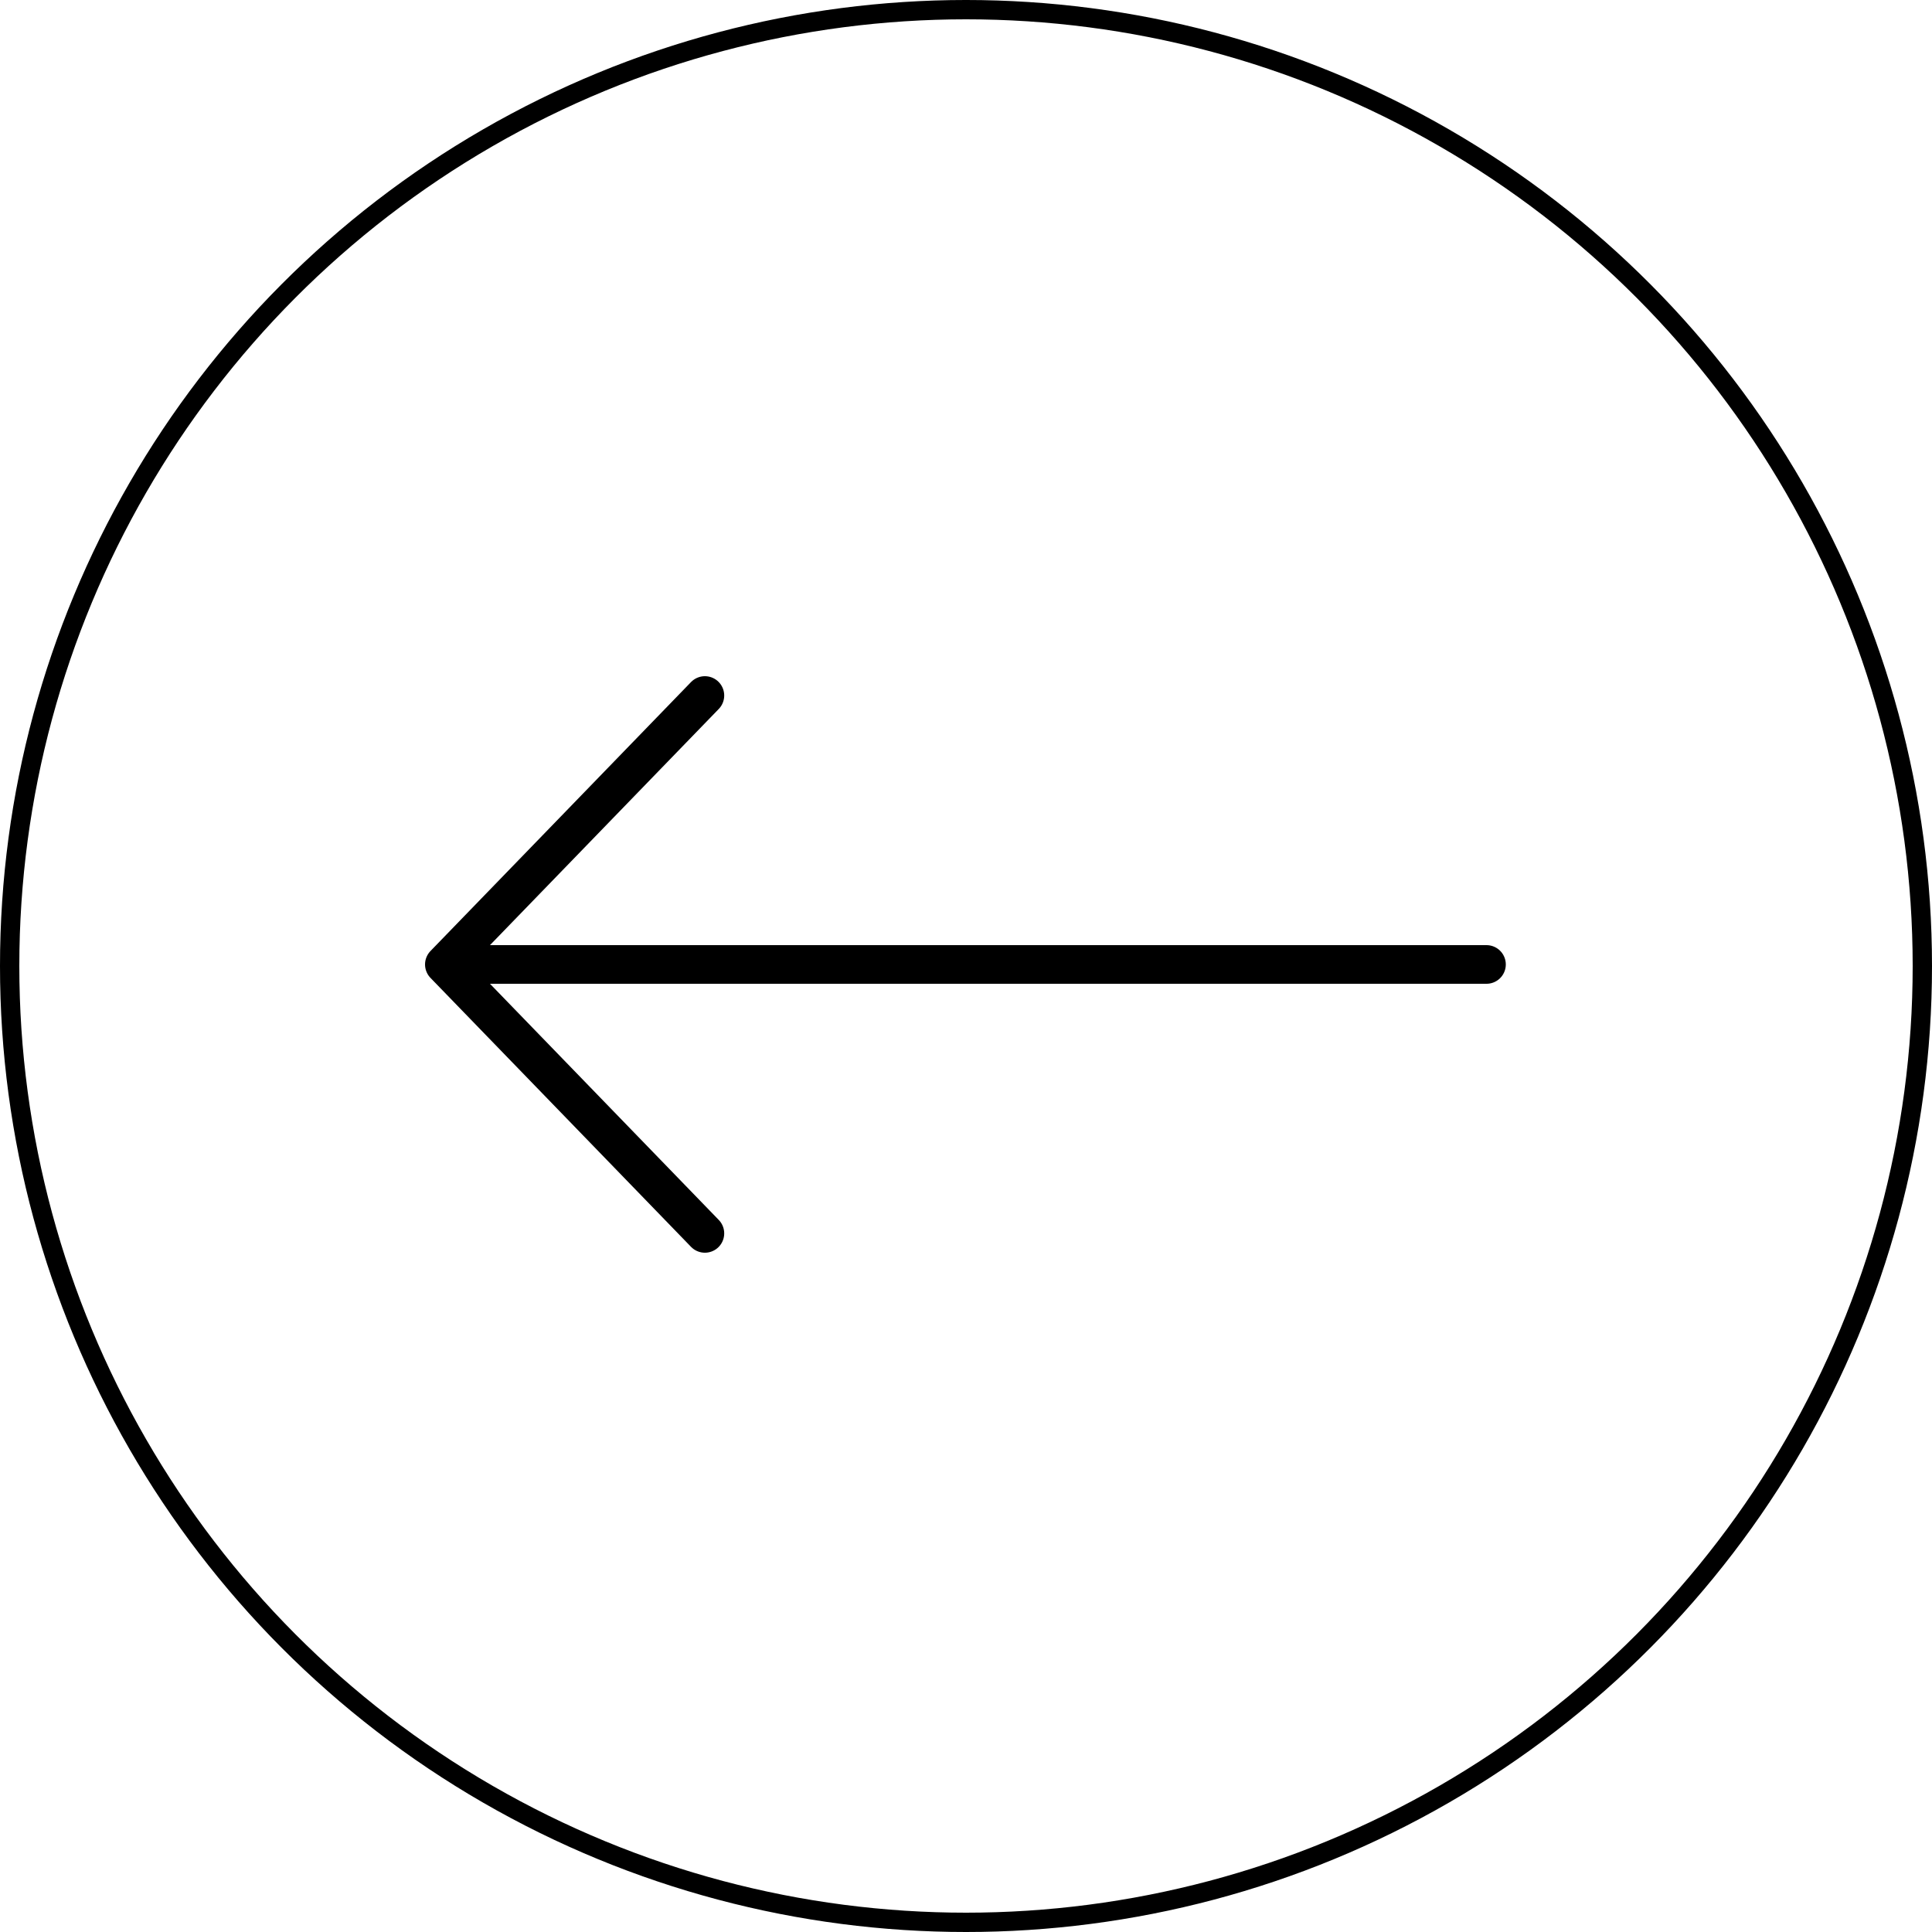
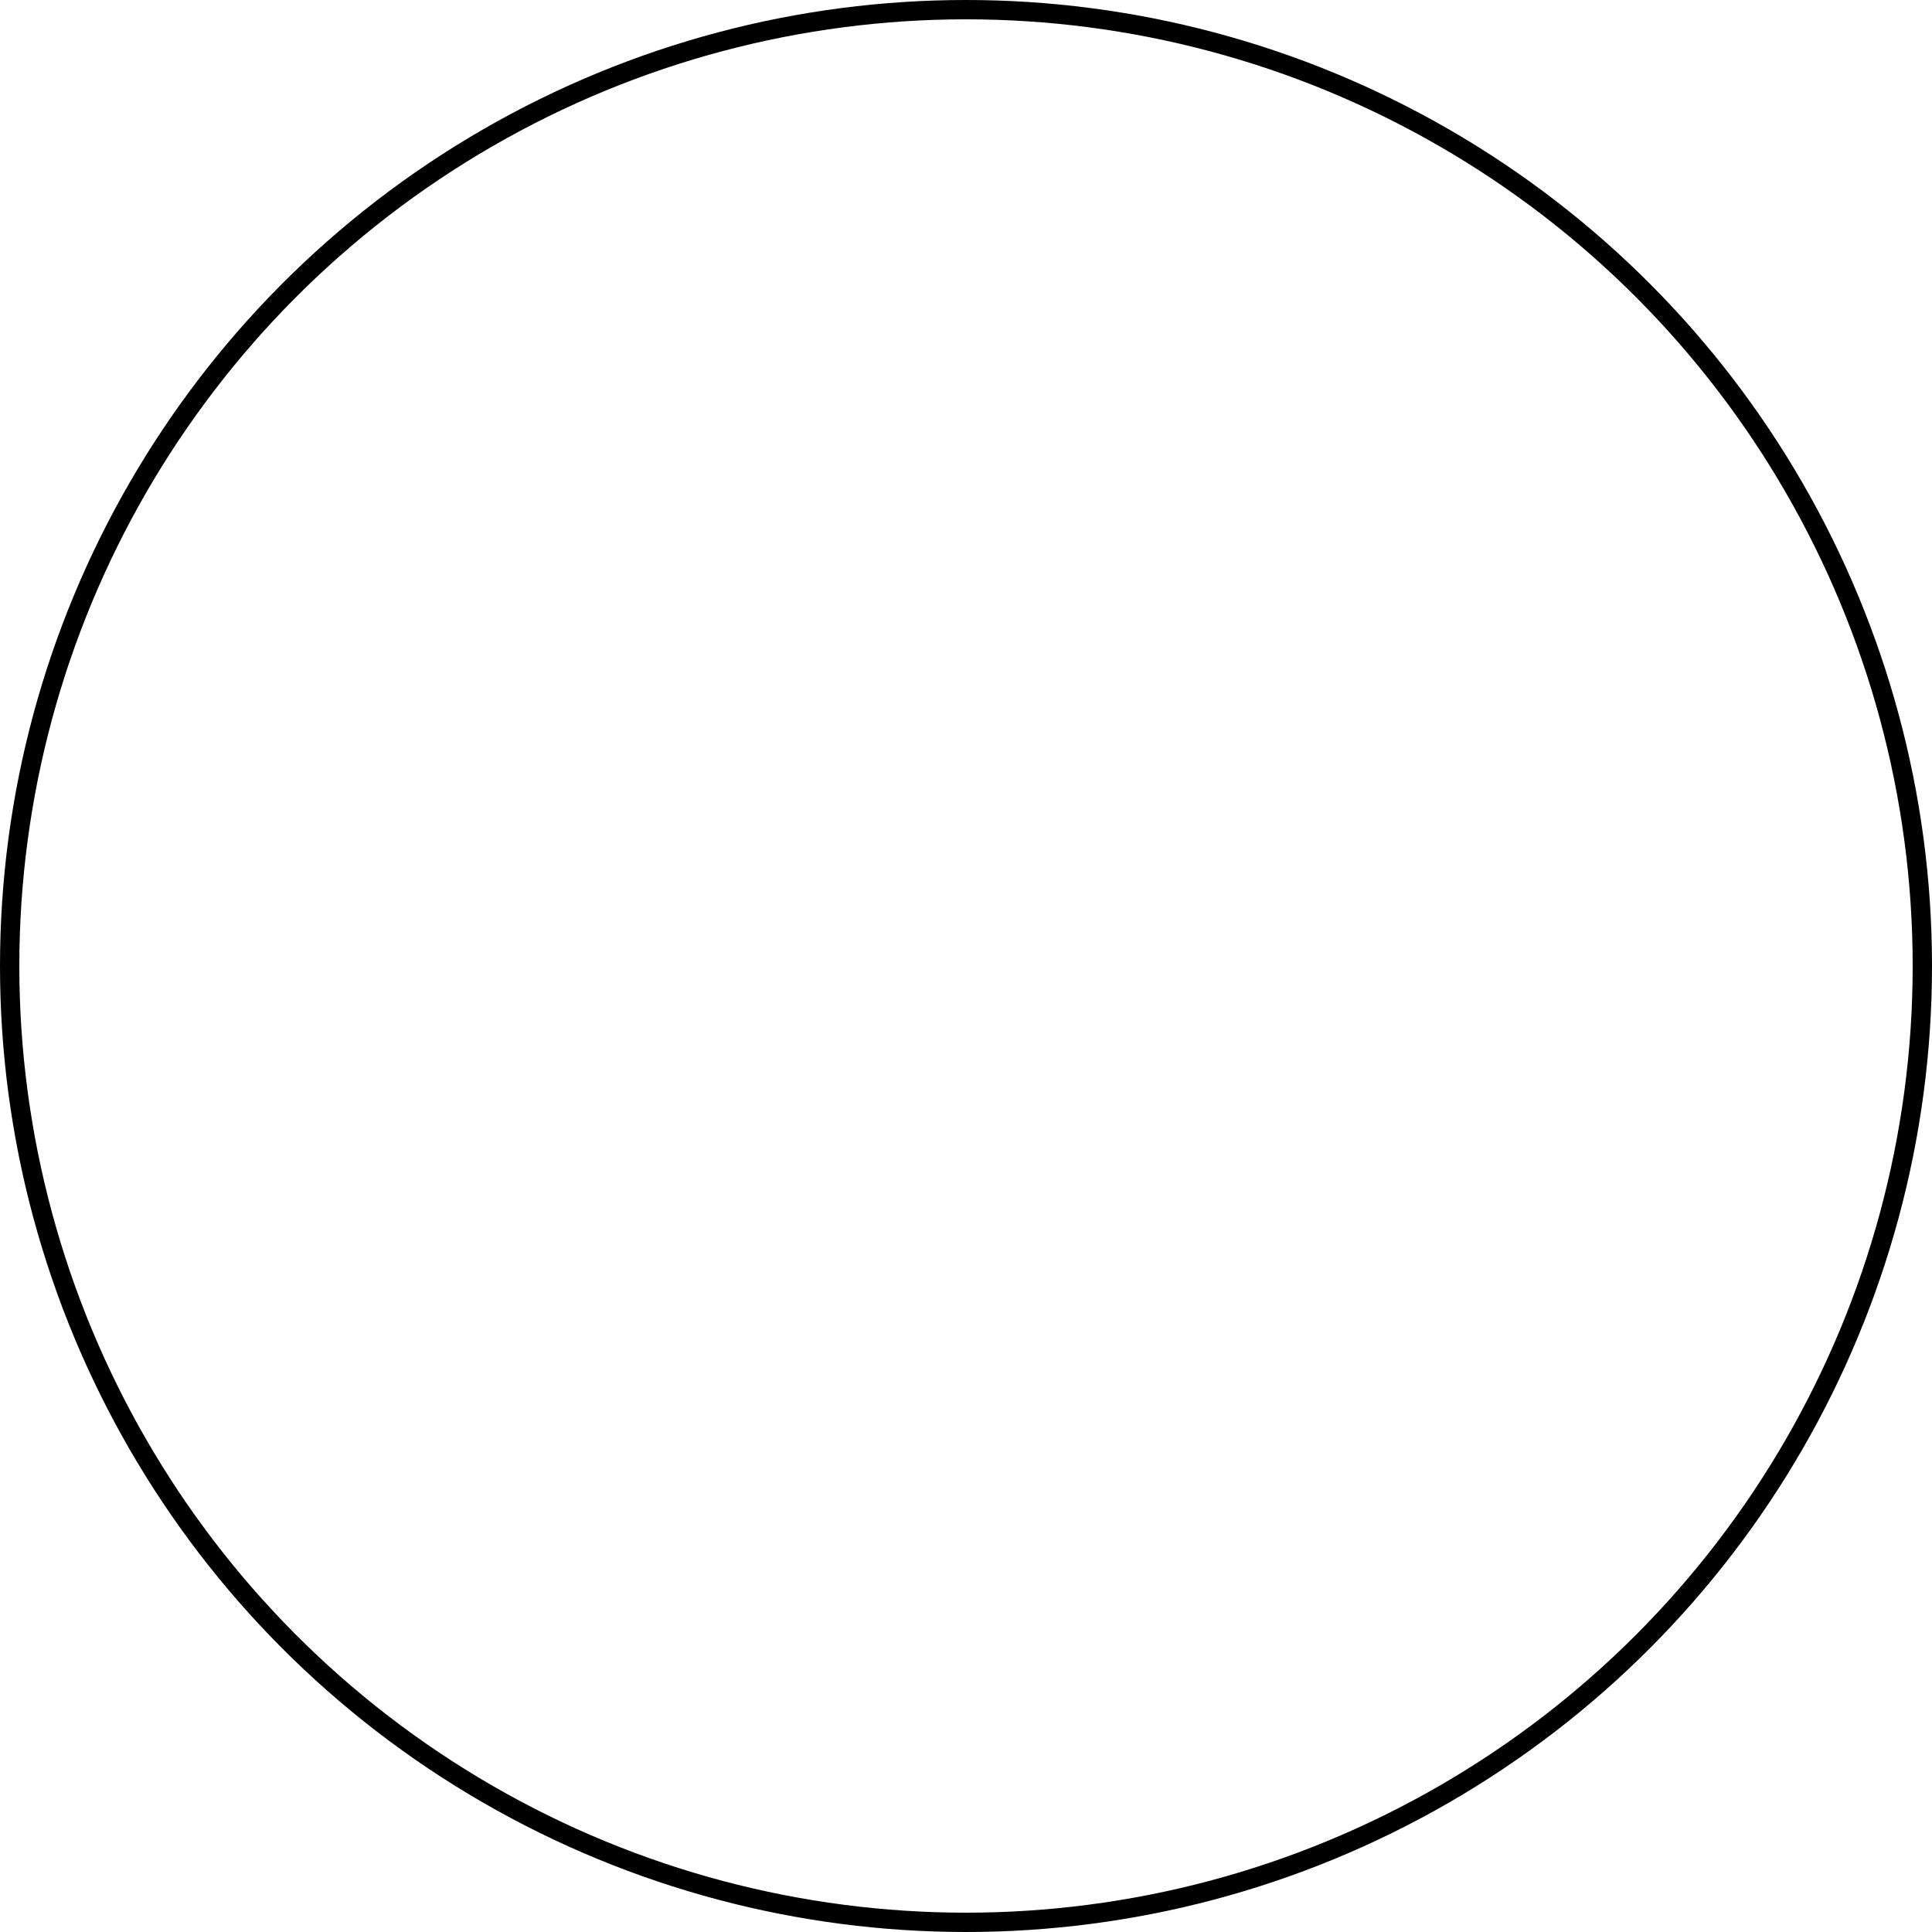
<svg xmlns="http://www.w3.org/2000/svg" width="100" height="100" viewBox="0 0 100 100" fill="none">
-   <path d="M23 49.92L76.94 49.92M23 49.92L36.485 36M23 49.92L36.485 63.84" stroke="black" stroke-width="2" stroke-linecap="round" stroke-linejoin="round" />
  <circle cx="50" cy="50" r="49.5" stroke="black" />
</svg>